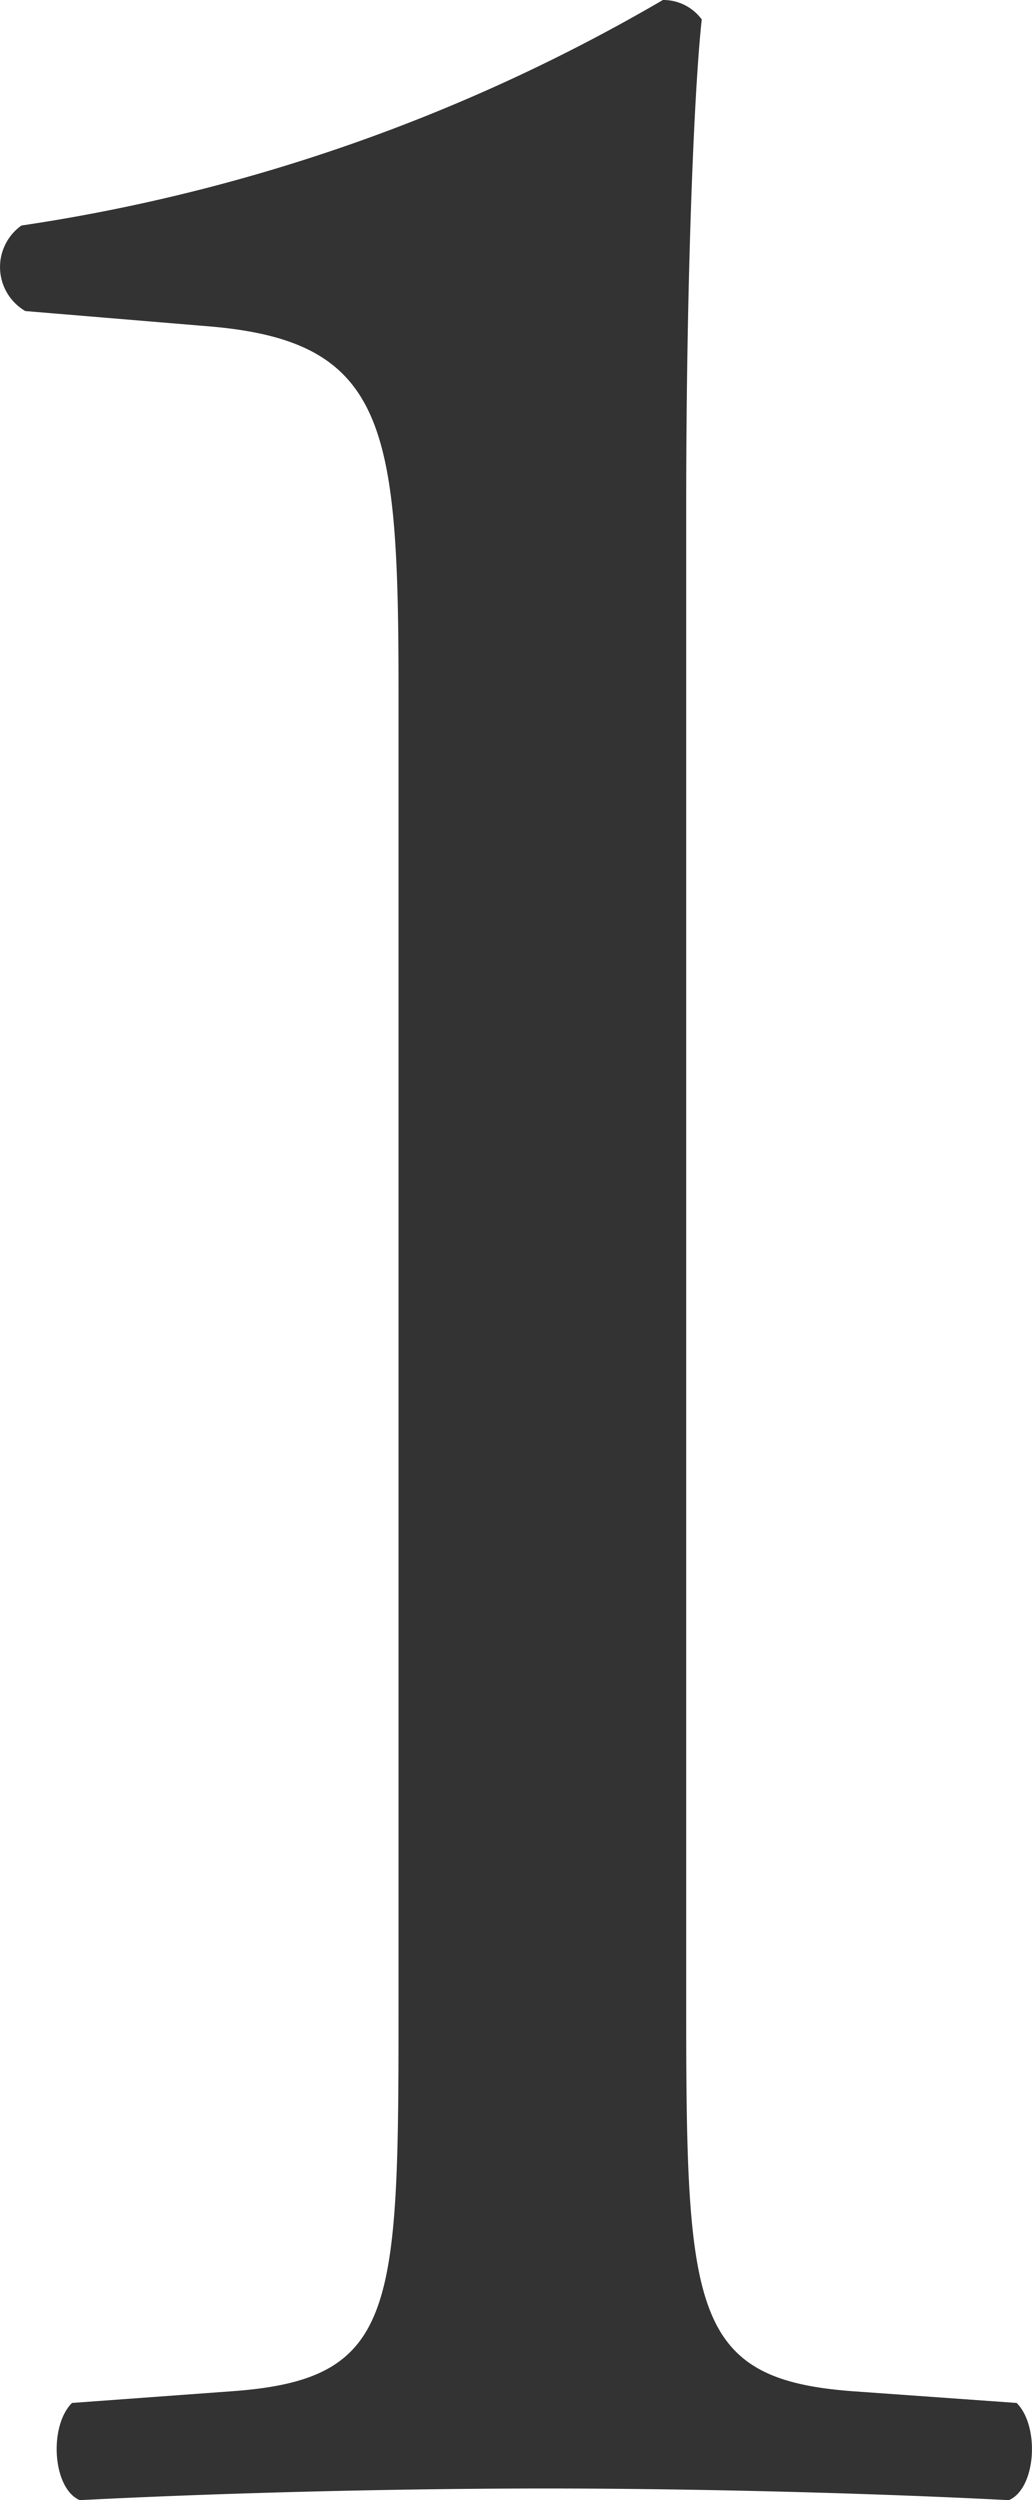
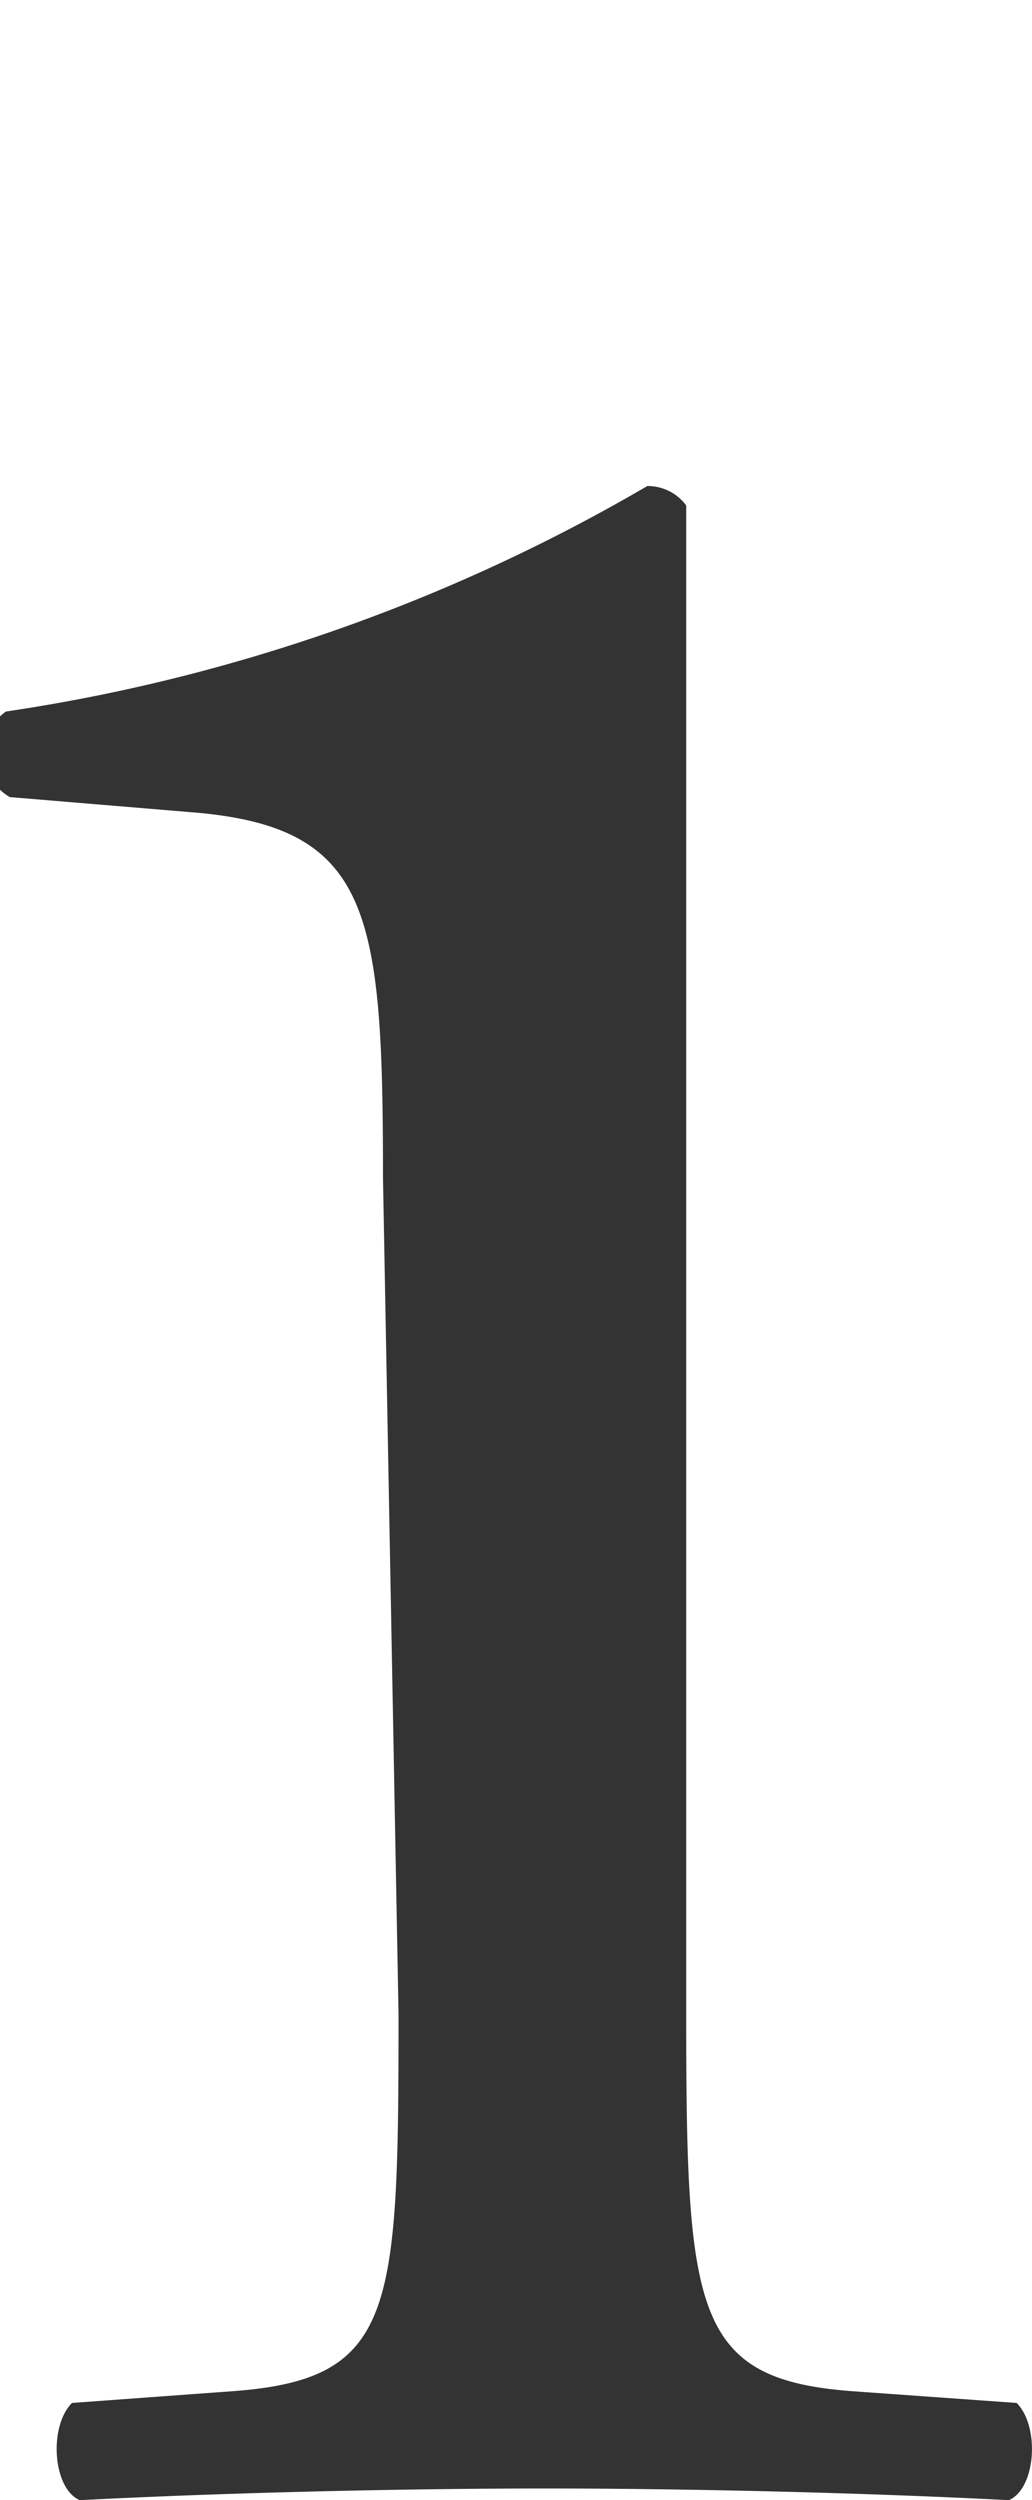
<svg xmlns="http://www.w3.org/2000/svg" width="15.928" height="38.58" viewBox="0 0 15.928 38.58">
-   <path id="パス_272" data-name="パス 272" d="M13.2-7.32c0,4.62-.06,5.64-2.58,5.82l-2.46.18C7.8-.96,7.86,0,8.28.18,10.62.06,13.32,0,15.48,0c2.1,0,4.8.06,7.14.18.42-.18.48-1.14.12-1.5L20.22-1.5c-2.46-.18-2.58-1.2-2.58-5.82V-30.6c0-3.42.12-6.42.24-7.5a.738.738,0,0,0-.6-.3,27.673,27.673,0,0,1-9.9,3.48.786.786,0,0,0,.06,1.32l2.88.24c2.7.24,2.88,1.56,2.88,5.64Z" transform="translate(-7.049 38.4)" fill="#333" />
+   <path id="パス_272" data-name="パス 272" d="M13.2-7.32c0,4.62-.06,5.64-2.58,5.82l-2.46.18C7.8-.96,7.86,0,8.28.18,10.62.06,13.32,0,15.48,0c2.1,0,4.8.06,7.14.18.42-.18.48-1.14.12-1.5L20.22-1.5c-2.46-.18-2.58-1.2-2.58-5.82V-30.6a.738.738,0,0,0-.6-.3,27.673,27.673,0,0,1-9.9,3.48.786.786,0,0,0,.06,1.32l2.88.24c2.7.24,2.88,1.56,2.88,5.64Z" transform="translate(-7.049 38.4)" fill="#333" />
</svg>